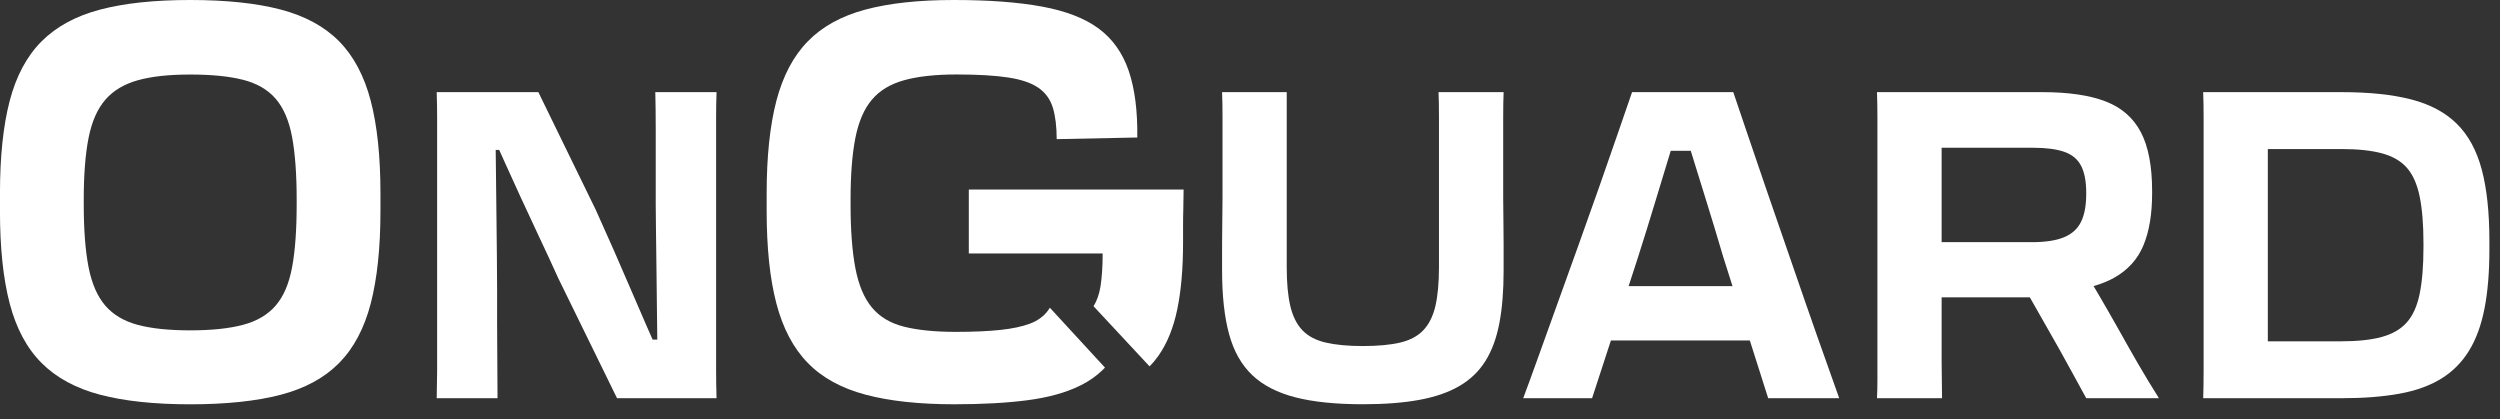
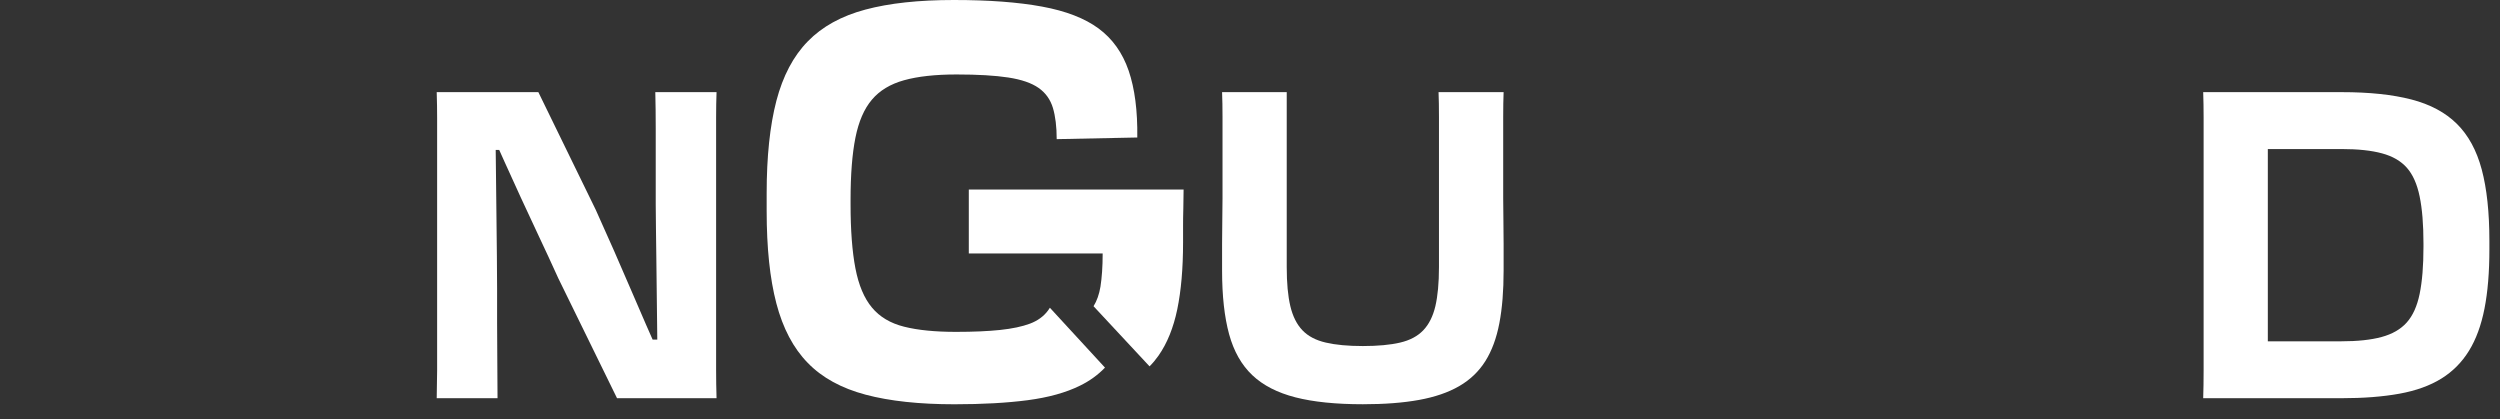
<svg xmlns="http://www.w3.org/2000/svg" width="155" height="26" viewBox="0 0 155 26" fill="none">
  <rect x="0" y="0" width="155" height="26" fill="#333333" stroke="none" />
-   <path d="M21.026 2.563C20.121 1.646 18.913 0.989 17.408 0.593C15.9 0.198 14.028 0 11.794 0C9.561 0 7.724 0.198 6.215 0.593C4.707 0.989 3.494 1.646 2.579 2.563C1.664 3.48 1.005 4.709 0.602 6.249C0.201 7.788 -0.002 9.702 -0.002 11.99V13.078C-0.002 15.366 0.198 17.279 0.602 18.819C1.005 20.358 1.662 21.588 2.579 22.505C3.494 23.422 4.707 24.079 6.215 24.475C7.724 24.87 9.582 25.067 11.794 25.067C14.007 25.067 15.9 24.87 17.408 24.475C18.916 24.079 20.121 23.422 21.026 22.505C21.93 21.588 22.584 20.358 22.985 18.819C23.385 17.279 23.588 15.366 23.588 13.078V11.99C23.588 9.702 23.388 7.791 22.985 6.249C22.581 4.709 21.93 3.48 21.026 2.563ZM18.394 12.669C18.394 14.254 18.299 15.556 18.109 16.574C17.919 17.592 17.579 18.386 17.086 18.953C16.596 19.519 15.918 19.915 15.059 20.142C14.199 20.369 13.11 20.482 11.792 20.482C10.473 20.482 9.39 20.369 8.541 20.142C7.692 19.915 7.022 19.519 6.532 18.953C6.041 18.386 5.693 17.595 5.493 16.574C5.292 15.553 5.192 14.254 5.192 12.669V12.396C5.192 10.833 5.292 9.55 5.493 8.542C5.693 7.535 6.039 6.749 6.532 6.182C7.022 5.616 7.692 5.215 8.541 4.977C9.39 4.739 10.473 4.621 11.792 4.621C13.11 4.621 14.199 4.728 15.059 4.945C15.918 5.161 16.593 5.551 17.086 6.115C17.577 6.682 17.919 7.473 18.109 8.494C18.299 9.512 18.394 10.817 18.394 12.399V12.672V12.669Z" fill="white" />
  <path d="M44.399 9.107V7.263C44.399 6.728 44.407 6.212 44.426 5.713H40.629C40.647 6.408 40.655 7.164 40.655 7.984V12.662C40.655 13.036 40.661 13.53 40.669 14.145C40.676 14.76 40.687 15.434 40.695 16.163C40.703 16.893 40.713 17.641 40.721 18.408C40.728 19.175 40.739 19.91 40.747 20.613C40.747 20.763 40.75 20.91 40.752 21.054H40.462C40.339 20.774 40.206 20.472 40.062 20.146C39.772 19.485 39.46 18.764 39.126 17.981C38.791 17.198 38.44 16.385 38.071 15.549C37.702 14.712 37.325 13.865 36.937 13.009L33.378 5.713H27.076C27.095 6.301 27.102 6.843 27.102 7.343V22.979C27.102 23.265 27.097 23.545 27.089 23.82C27.081 24.096 27.076 24.388 27.076 24.689H30.847C30.847 23.976 30.841 23.211 30.833 22.391C30.826 21.57 30.82 20.774 30.82 19.999V17.9C30.82 17.312 30.815 16.639 30.807 15.883C30.799 15.126 30.789 14.332 30.781 13.504C30.773 12.675 30.762 11.865 30.754 11.072C30.747 10.433 30.741 9.842 30.733 9.294H30.95C31.055 9.527 31.158 9.759 31.268 10.002C31.585 10.705 31.922 11.451 32.284 12.234C32.645 13.017 33.022 13.83 33.417 14.666C33.813 15.503 34.214 16.369 34.617 17.259L38.256 24.689H44.426C44.407 24.082 44.399 23.506 44.399 22.952V9.107Z" fill="white" />
  <path d="M93.198 9.134V7.236C93.198 6.667 93.206 6.159 93.224 5.713H89.19C89.209 6.159 89.216 6.669 89.216 7.249V16.564C89.216 17.545 89.14 18.349 88.993 18.983C88.843 19.616 88.592 20.113 88.241 20.48C87.89 20.846 87.41 21.1 86.804 21.241C86.198 21.383 85.428 21.455 84.497 21.455C83.566 21.455 82.817 21.383 82.203 21.241C81.589 21.1 81.103 20.846 80.753 20.48C80.402 20.113 80.152 19.616 80.001 18.983C79.851 18.349 79.777 17.545 79.777 16.564V5.713H75.769C75.788 6.175 75.796 6.688 75.796 7.249V12.288C75.796 12.697 75.791 13.138 75.783 13.611C75.775 14.084 75.769 14.586 75.769 15.121V16.778C75.769 18.347 75.915 19.659 76.204 20.72C76.495 21.781 76.974 22.626 77.642 23.26C78.309 23.893 79.203 24.35 80.318 24.636C81.433 24.922 82.828 25.063 84.497 25.063C85.834 25.063 86.994 24.975 87.977 24.796C88.961 24.617 89.791 24.334 90.469 23.941C91.147 23.548 91.687 23.032 92.091 22.391C92.494 21.749 92.784 20.966 92.96 20.039C93.138 19.111 93.224 18.026 93.224 16.778V15.121C93.224 14.586 93.219 14.084 93.211 13.611C93.203 13.138 93.198 12.697 93.198 12.288V9.134Z" fill="white" />
-   <path d="M112.038 19.05C111.623 17.855 111.196 16.623 110.759 15.348C110.319 14.073 109.888 12.828 109.467 11.606C109.045 10.385 108.662 9.262 108.319 8.238C107.977 7.215 107.692 6.373 107.463 5.713H101.188C100.958 6.373 100.668 7.215 100.317 8.238C99.966 9.262 99.574 10.385 99.144 11.606C98.714 12.828 98.269 14.073 97.813 15.348C97.357 16.623 96.91 17.855 96.481 19.05C96.052 20.244 95.658 21.33 95.308 22.311C94.957 23.291 94.667 24.082 94.438 24.689H98.709L99.877 21.108H108.489L109.627 24.689H114.031C113.82 24.082 113.538 23.291 113.187 22.311C112.837 21.33 112.451 20.244 112.04 19.05H112.038ZM100.974 17.74L101.557 15.949C101.942 14.739 102.313 13.549 102.664 12.381C102.991 11.296 103.299 10.286 103.587 9.348H104.826C105.116 10.286 105.427 11.291 105.763 12.368C106.123 13.525 106.48 14.701 106.83 15.896L107.415 17.74H100.971H100.974Z" fill="white" />
-   <path d="M131.376 20.466C130.936 19.683 130.509 18.938 130.097 18.235C129.997 18.066 129.899 17.903 129.802 17.737C130.276 17.601 130.698 17.433 131.059 17.232C131.922 16.751 132.531 16.078 132.892 15.214C133.253 14.351 133.432 13.268 133.432 11.967V11.86C133.432 10.31 133.201 9.088 132.734 8.198C132.267 7.308 131.539 6.669 130.545 6.287C129.551 5.905 128.246 5.713 126.63 5.713H116.373C116.392 6.212 116.4 6.736 116.4 7.29V23.594C116.4 23.968 116.392 24.334 116.373 24.689H120.407C120.407 24.334 120.402 23.968 120.394 23.594C120.386 23.219 120.381 22.818 120.381 22.391V18.435H125.85L127.658 21.616C127.956 22.15 128.246 22.677 128.528 23.192C128.81 23.709 129.082 24.209 129.346 24.689H133.854C133.414 23.994 132.99 23.291 132.575 22.578C132.162 21.864 131.764 21.161 131.376 20.466ZM120.381 9.161H126.05C126.859 9.161 127.505 9.246 127.987 9.414C128.471 9.583 128.818 9.874 129.029 10.283C129.241 10.692 129.346 11.253 129.346 11.967V12.02C129.346 12.734 129.241 13.309 129.029 13.744C128.818 14.18 128.468 14.501 127.975 14.707C127.481 14.912 126.822 15.014 125.997 15.014H120.381V9.161Z" fill="white" />
  <path d="M153.868 10.51C153.551 9.326 153.037 8.38 152.325 7.677C151.614 6.974 150.672 6.469 149.504 6.167C148.336 5.865 146.899 5.713 145.193 5.713H136.598C136.616 6.212 136.624 6.734 136.624 7.276V22.992C136.624 23.588 136.616 24.155 136.598 24.689H145.167C146.538 24.689 147.737 24.596 148.766 24.409C149.794 24.222 150.658 23.909 151.363 23.473C152.067 23.037 152.637 22.463 153.077 21.749C153.517 21.036 153.836 20.164 154.039 19.13C154.242 18.096 154.342 16.877 154.342 15.468V14.934C154.342 13.17 154.184 11.694 153.868 10.51ZM150.255 15.308C150.255 16.484 150.176 17.454 150.018 18.221C149.86 18.988 149.591 19.579 149.214 19.999C148.837 20.418 148.318 20.715 147.658 20.894C146.999 21.073 146.169 21.161 145.167 21.161H140.605V9.241H145.193C146.195 9.241 147.026 9.329 147.685 9.508C148.344 9.687 148.858 9.984 149.227 10.403C149.597 10.823 149.86 11.414 150.018 12.181C150.176 12.948 150.255 13.918 150.255 15.094V15.308Z" fill="white" />
  <path d="M65.098 19.086L68.509 22.792C68.075 23.244 67.559 23.619 66.958 23.912C66.086 24.343 65.006 24.642 63.719 24.812C62.43 24.981 60.917 25.065 59.175 25.065C57.004 25.065 55.168 24.869 53.672 24.471C52.172 24.073 50.974 23.419 50.083 22.501C49.186 21.585 48.539 20.353 48.136 18.816C47.732 17.279 47.533 15.363 47.533 13.076V11.989C47.533 9.702 47.735 7.789 48.136 6.249C48.539 4.712 49.186 3.48 50.083 2.565C50.974 1.649 52.166 0.992 53.656 0.594C55.142 0.196 56.97 0 59.14 0C61.31 0 63.132 0.136 64.608 0.409C66.083 0.681 67.252 1.131 68.113 1.766C68.972 2.401 69.594 3.27 69.977 4.382C70.356 5.492 70.534 6.871 70.512 8.525L65.548 8.626H65.515C65.515 7.855 65.435 7.209 65.281 6.691C65.122 6.17 64.829 5.756 64.392 5.451C63.957 5.146 63.329 4.93 62.513 4.805C61.695 4.679 60.628 4.617 59.309 4.617C57.99 4.617 56.905 4.737 56.054 4.974C55.201 5.211 54.538 5.612 54.06 6.178C53.577 6.745 53.238 7.53 53.036 8.539C52.835 9.547 52.735 10.831 52.735 12.392V12.665C52.735 14.27 52.835 15.595 53.036 16.638C53.238 17.682 53.577 18.489 54.06 19.067C54.538 19.645 55.203 20.042 56.054 20.255C56.902 20.47 57.976 20.576 59.275 20.576C60.349 20.576 61.256 20.536 62.009 20.457C62.758 20.378 63.372 20.247 63.855 20.067C64.333 19.887 64.71 19.614 64.977 19.252C65.017 19.198 65.057 19.14 65.095 19.078L65.098 19.086Z" fill="white" />
  <path d="M73.383 11.748C73.383 12.113 73.378 12.499 73.366 12.911C73.353 13.322 73.35 13.703 73.35 14.054V15.027C73.35 16.642 73.229 18.026 72.991 19.178C72.752 20.329 72.363 21.286 71.829 22.048C71.661 22.287 71.478 22.509 71.272 22.714L67.8 18.986C68.008 18.651 68.148 18.248 68.228 17.777C68.315 17.22 68.365 16.541 68.365 15.745V15.713H60.066V11.751H73.385L73.383 11.748Z" fill="white" />
</svg>